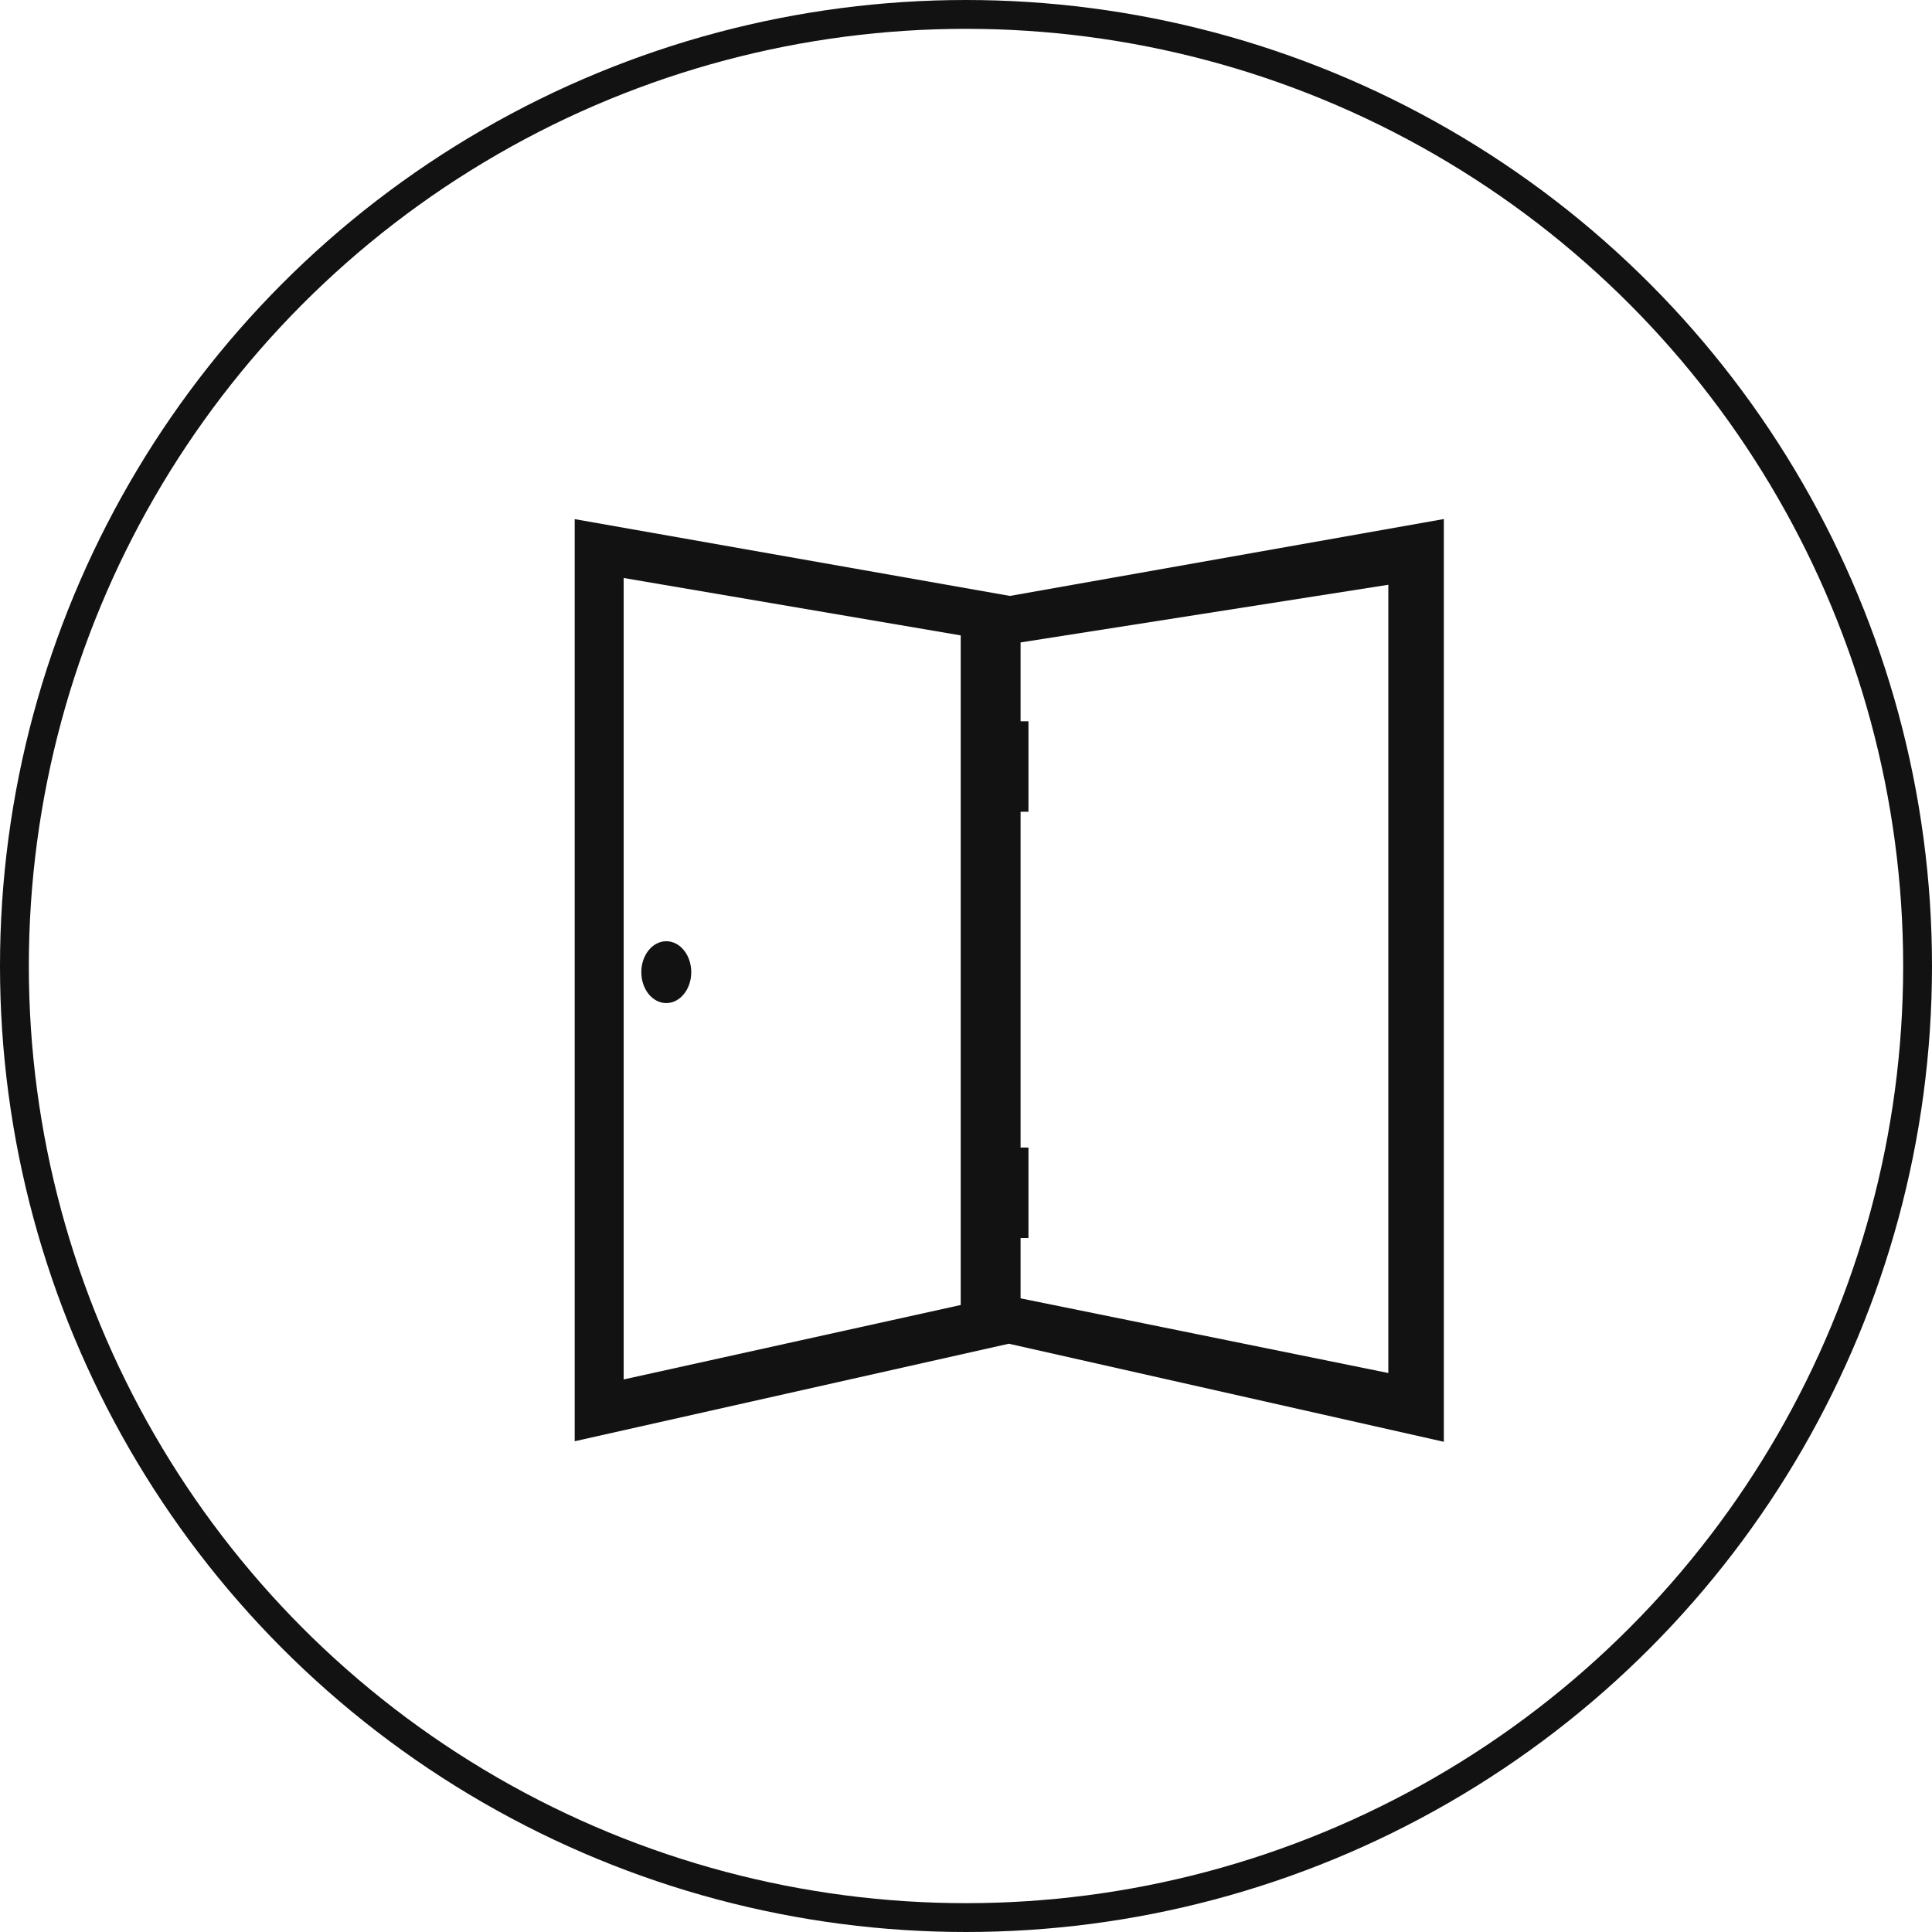
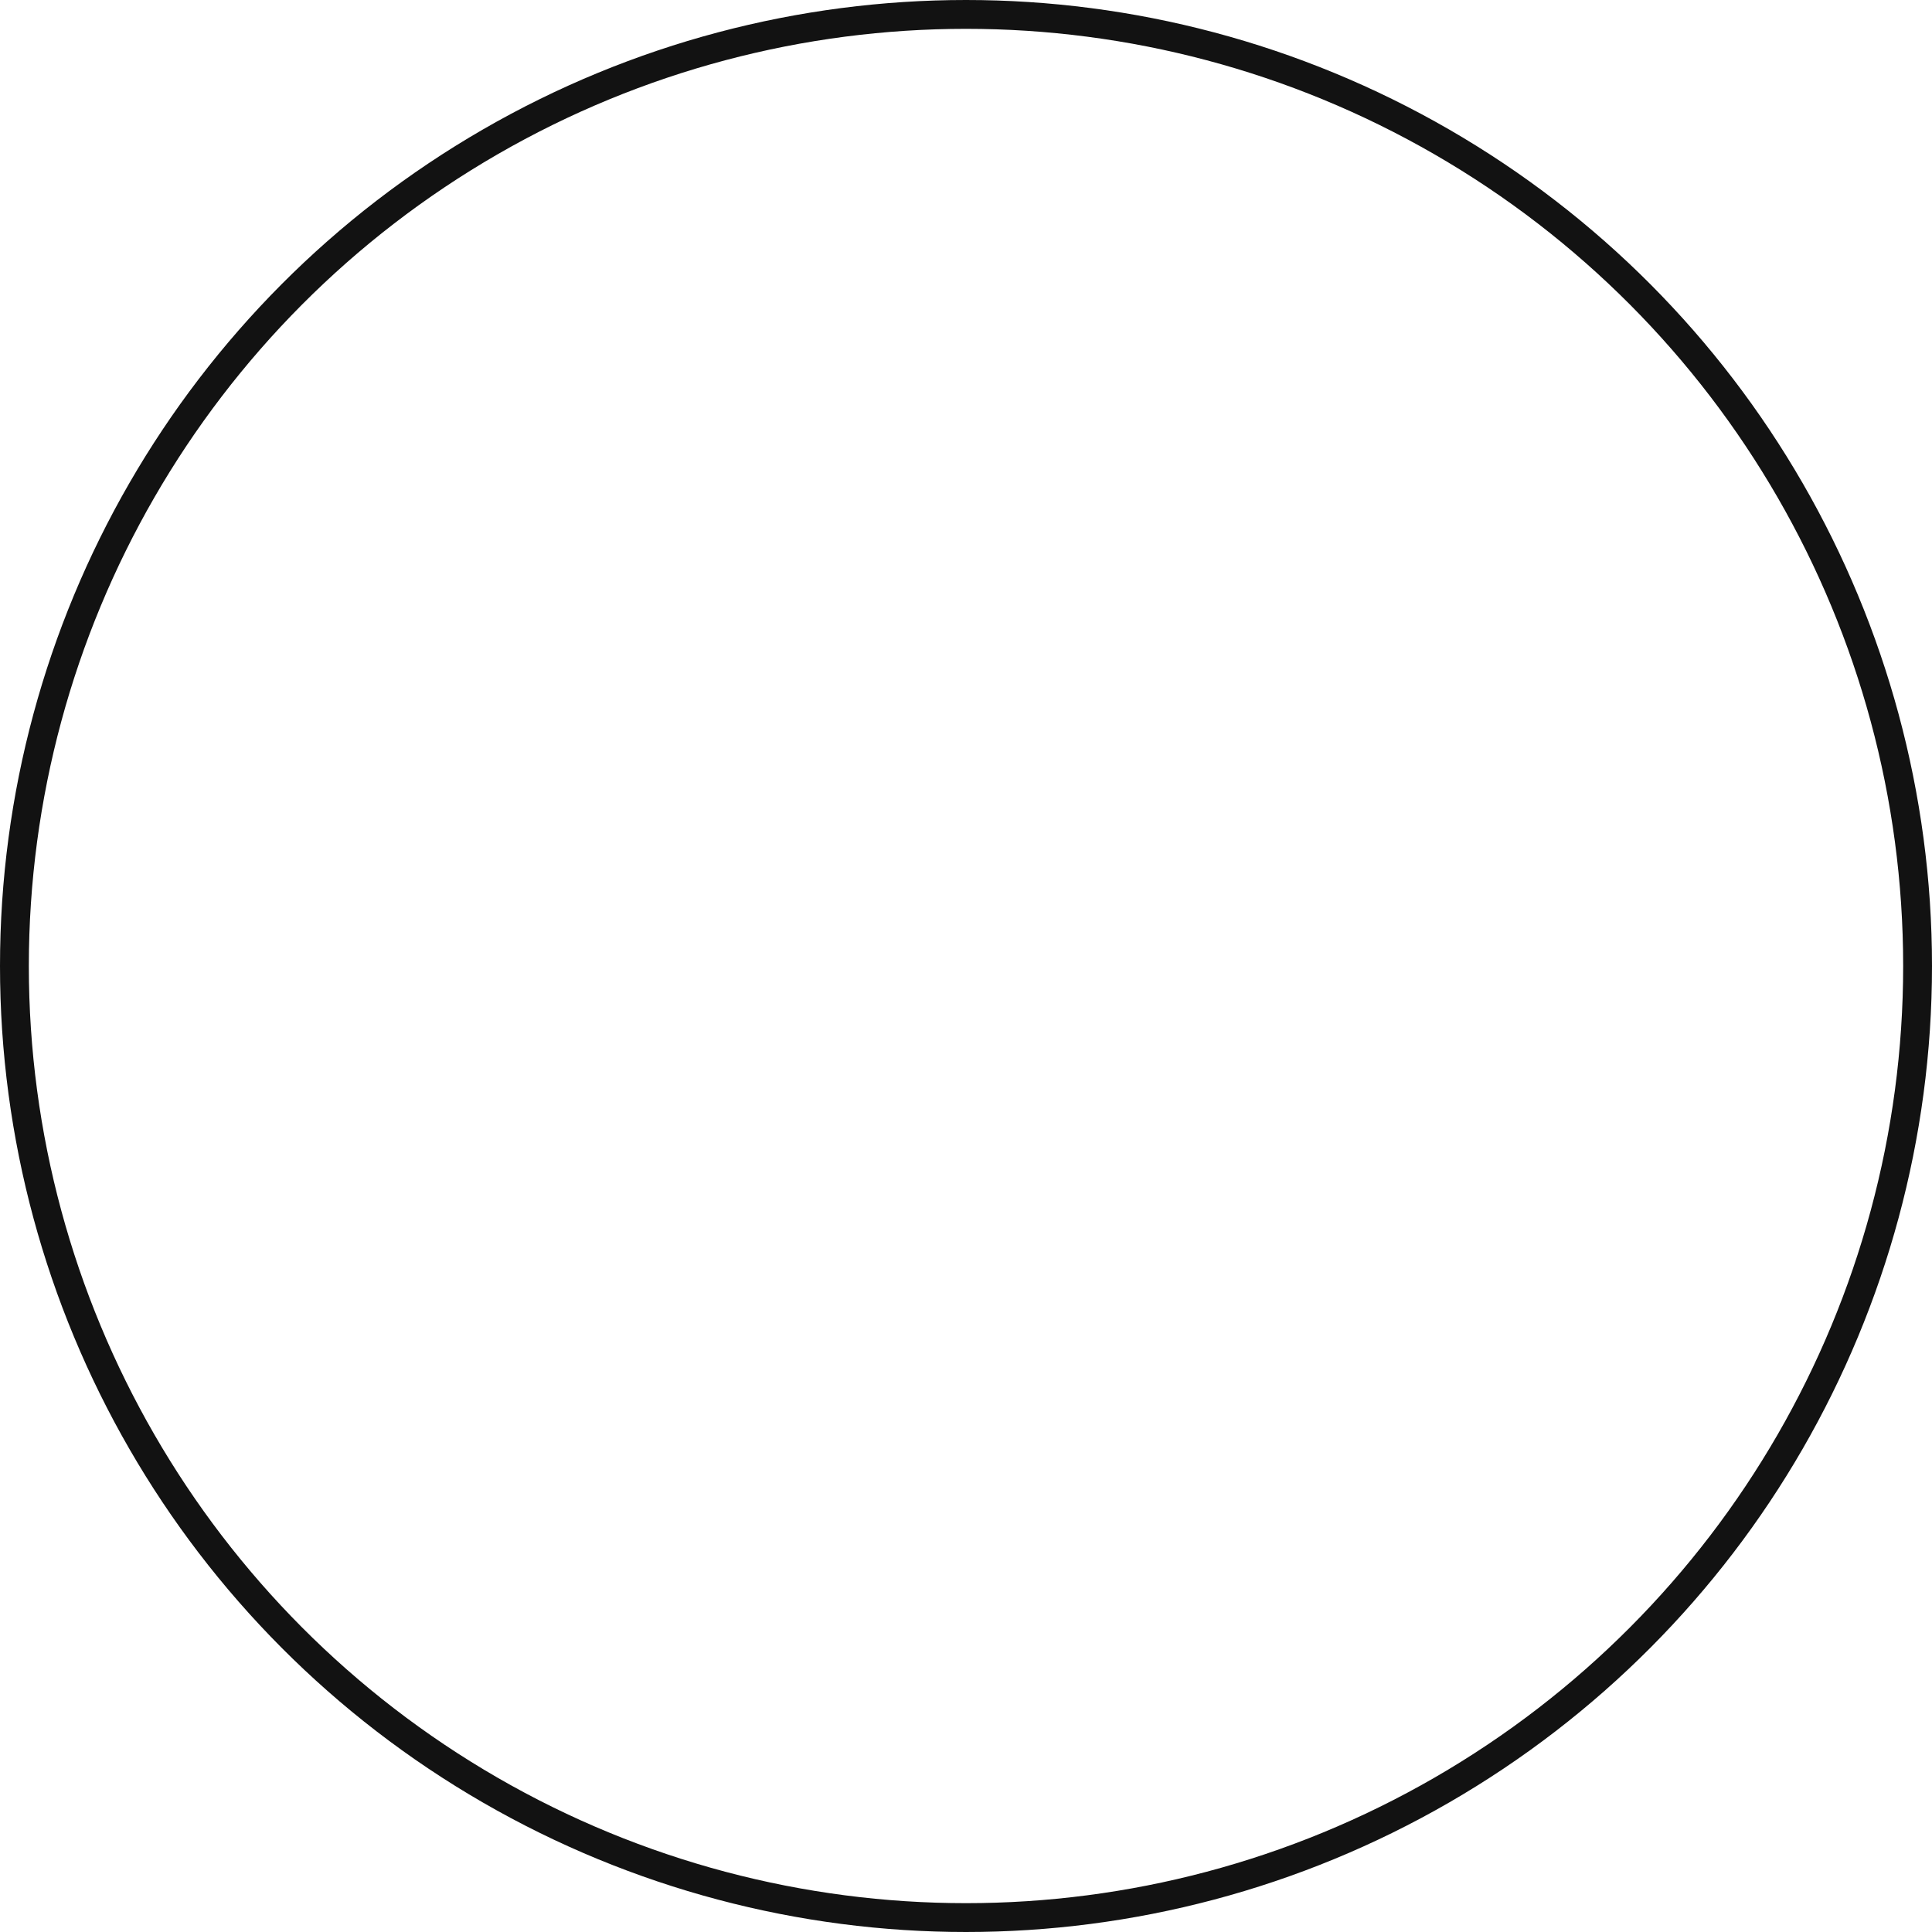
<svg xmlns="http://www.w3.org/2000/svg" width="67" height="67" viewBox="0 0 67 67" fill="none">
  <circle cx="33.5" cy="33.5" r="33" stroke="#121212" />
  <g clip-path="url(#clip0_345_5)">
-     <path d="M50.071 18L35.023 20.666L19.93 18.003V49.981L34.985 46.599L50.071 50V18ZM33.317 45.256L21.628 47.838V20.044L33.317 22.035L33.317 45.256ZM48.146 47.615L35.393 45.025V42.934H35.666V39.797H35.393V28.15H35.666V25.013H35.393V22.279L48.146 20.279V47.615Z" fill="#121212" />
+     <path d="M50.071 18L35.023 20.666L19.93 18.003V49.981L34.985 46.599L50.071 50V18ZM33.317 45.256L21.628 47.838V20.044L33.317 22.035L33.317 45.256M48.146 47.615L35.393 45.025V42.934H35.666V39.797H35.393V28.15H35.666V25.013H35.393V22.279L48.146 20.279V47.615Z" fill="#121212" />
    <path d="M23.106 34.786C23.584 34.786 23.972 34.306 23.972 33.714C23.972 33.121 23.584 32.641 23.106 32.641C22.628 32.641 22.24 33.121 22.24 33.714C22.24 34.306 22.628 34.786 23.106 34.786Z" fill="#121212" />
  </g>
  <defs>
    <clipPath id="clip0_345_5">
-       <rect width="32" height="32" fill="white" transform="translate(19 18)" />
-     </clipPath>
+       </clipPath>
  </defs>
</svg>